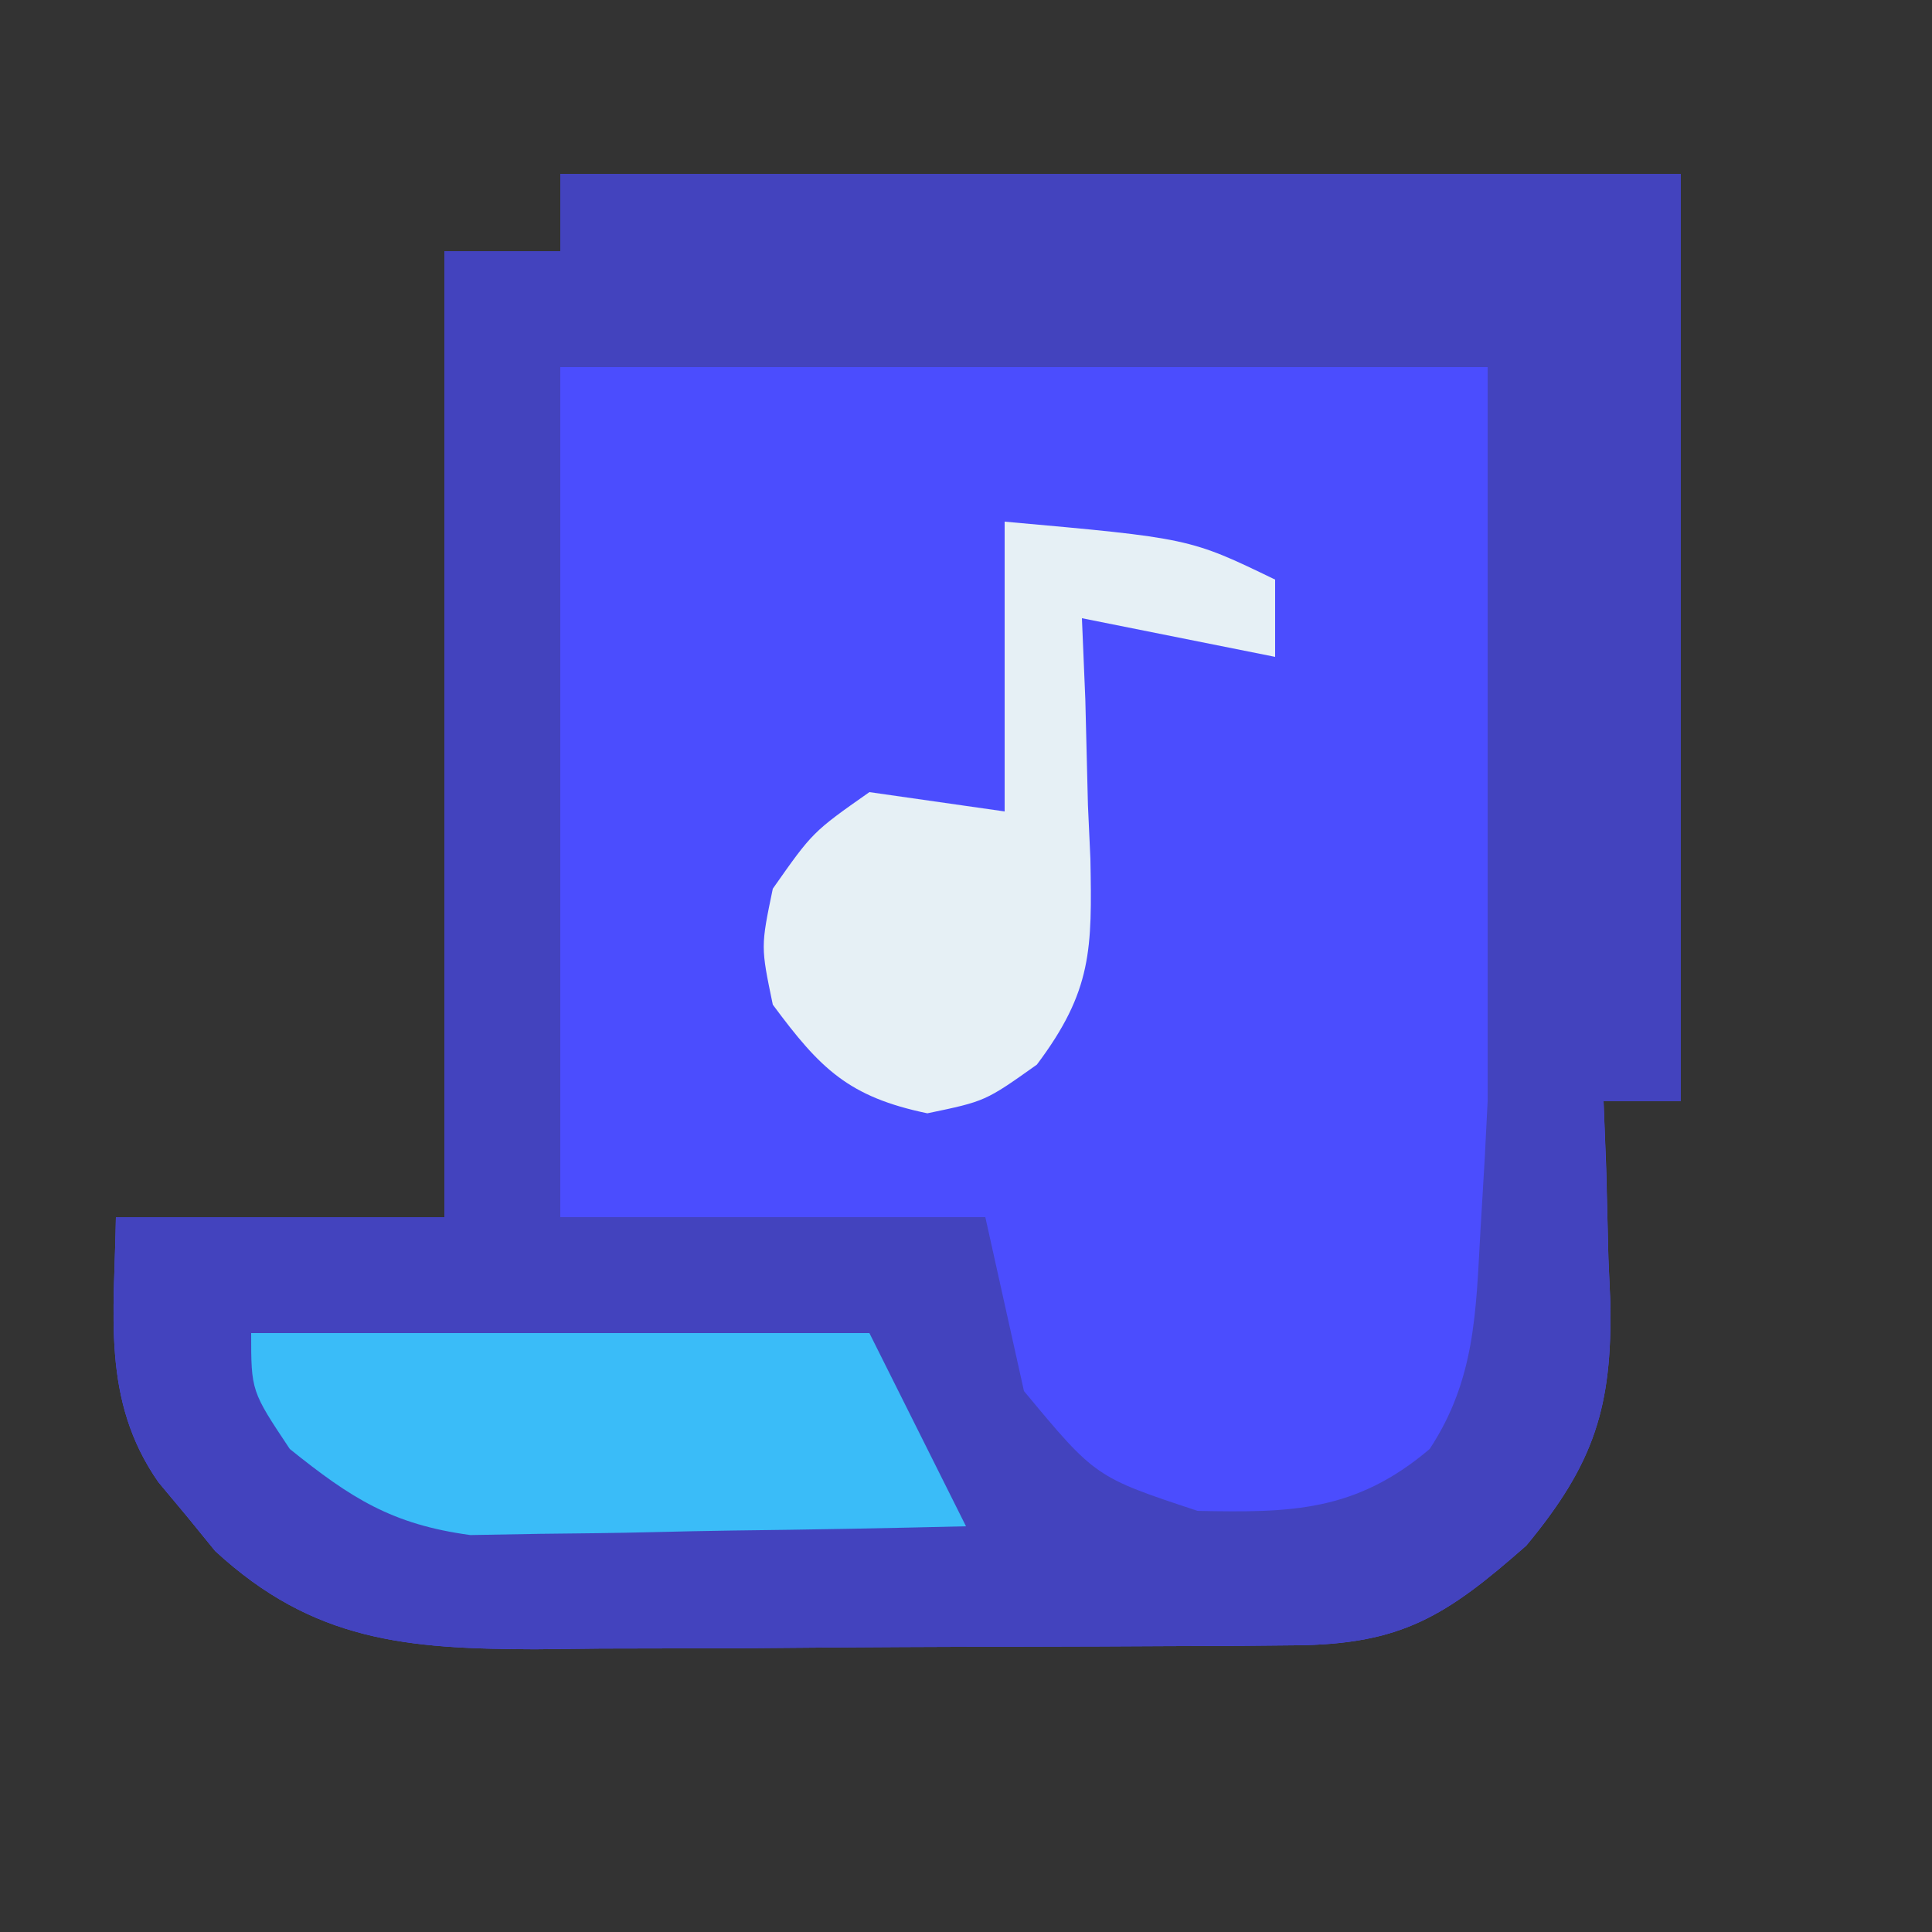
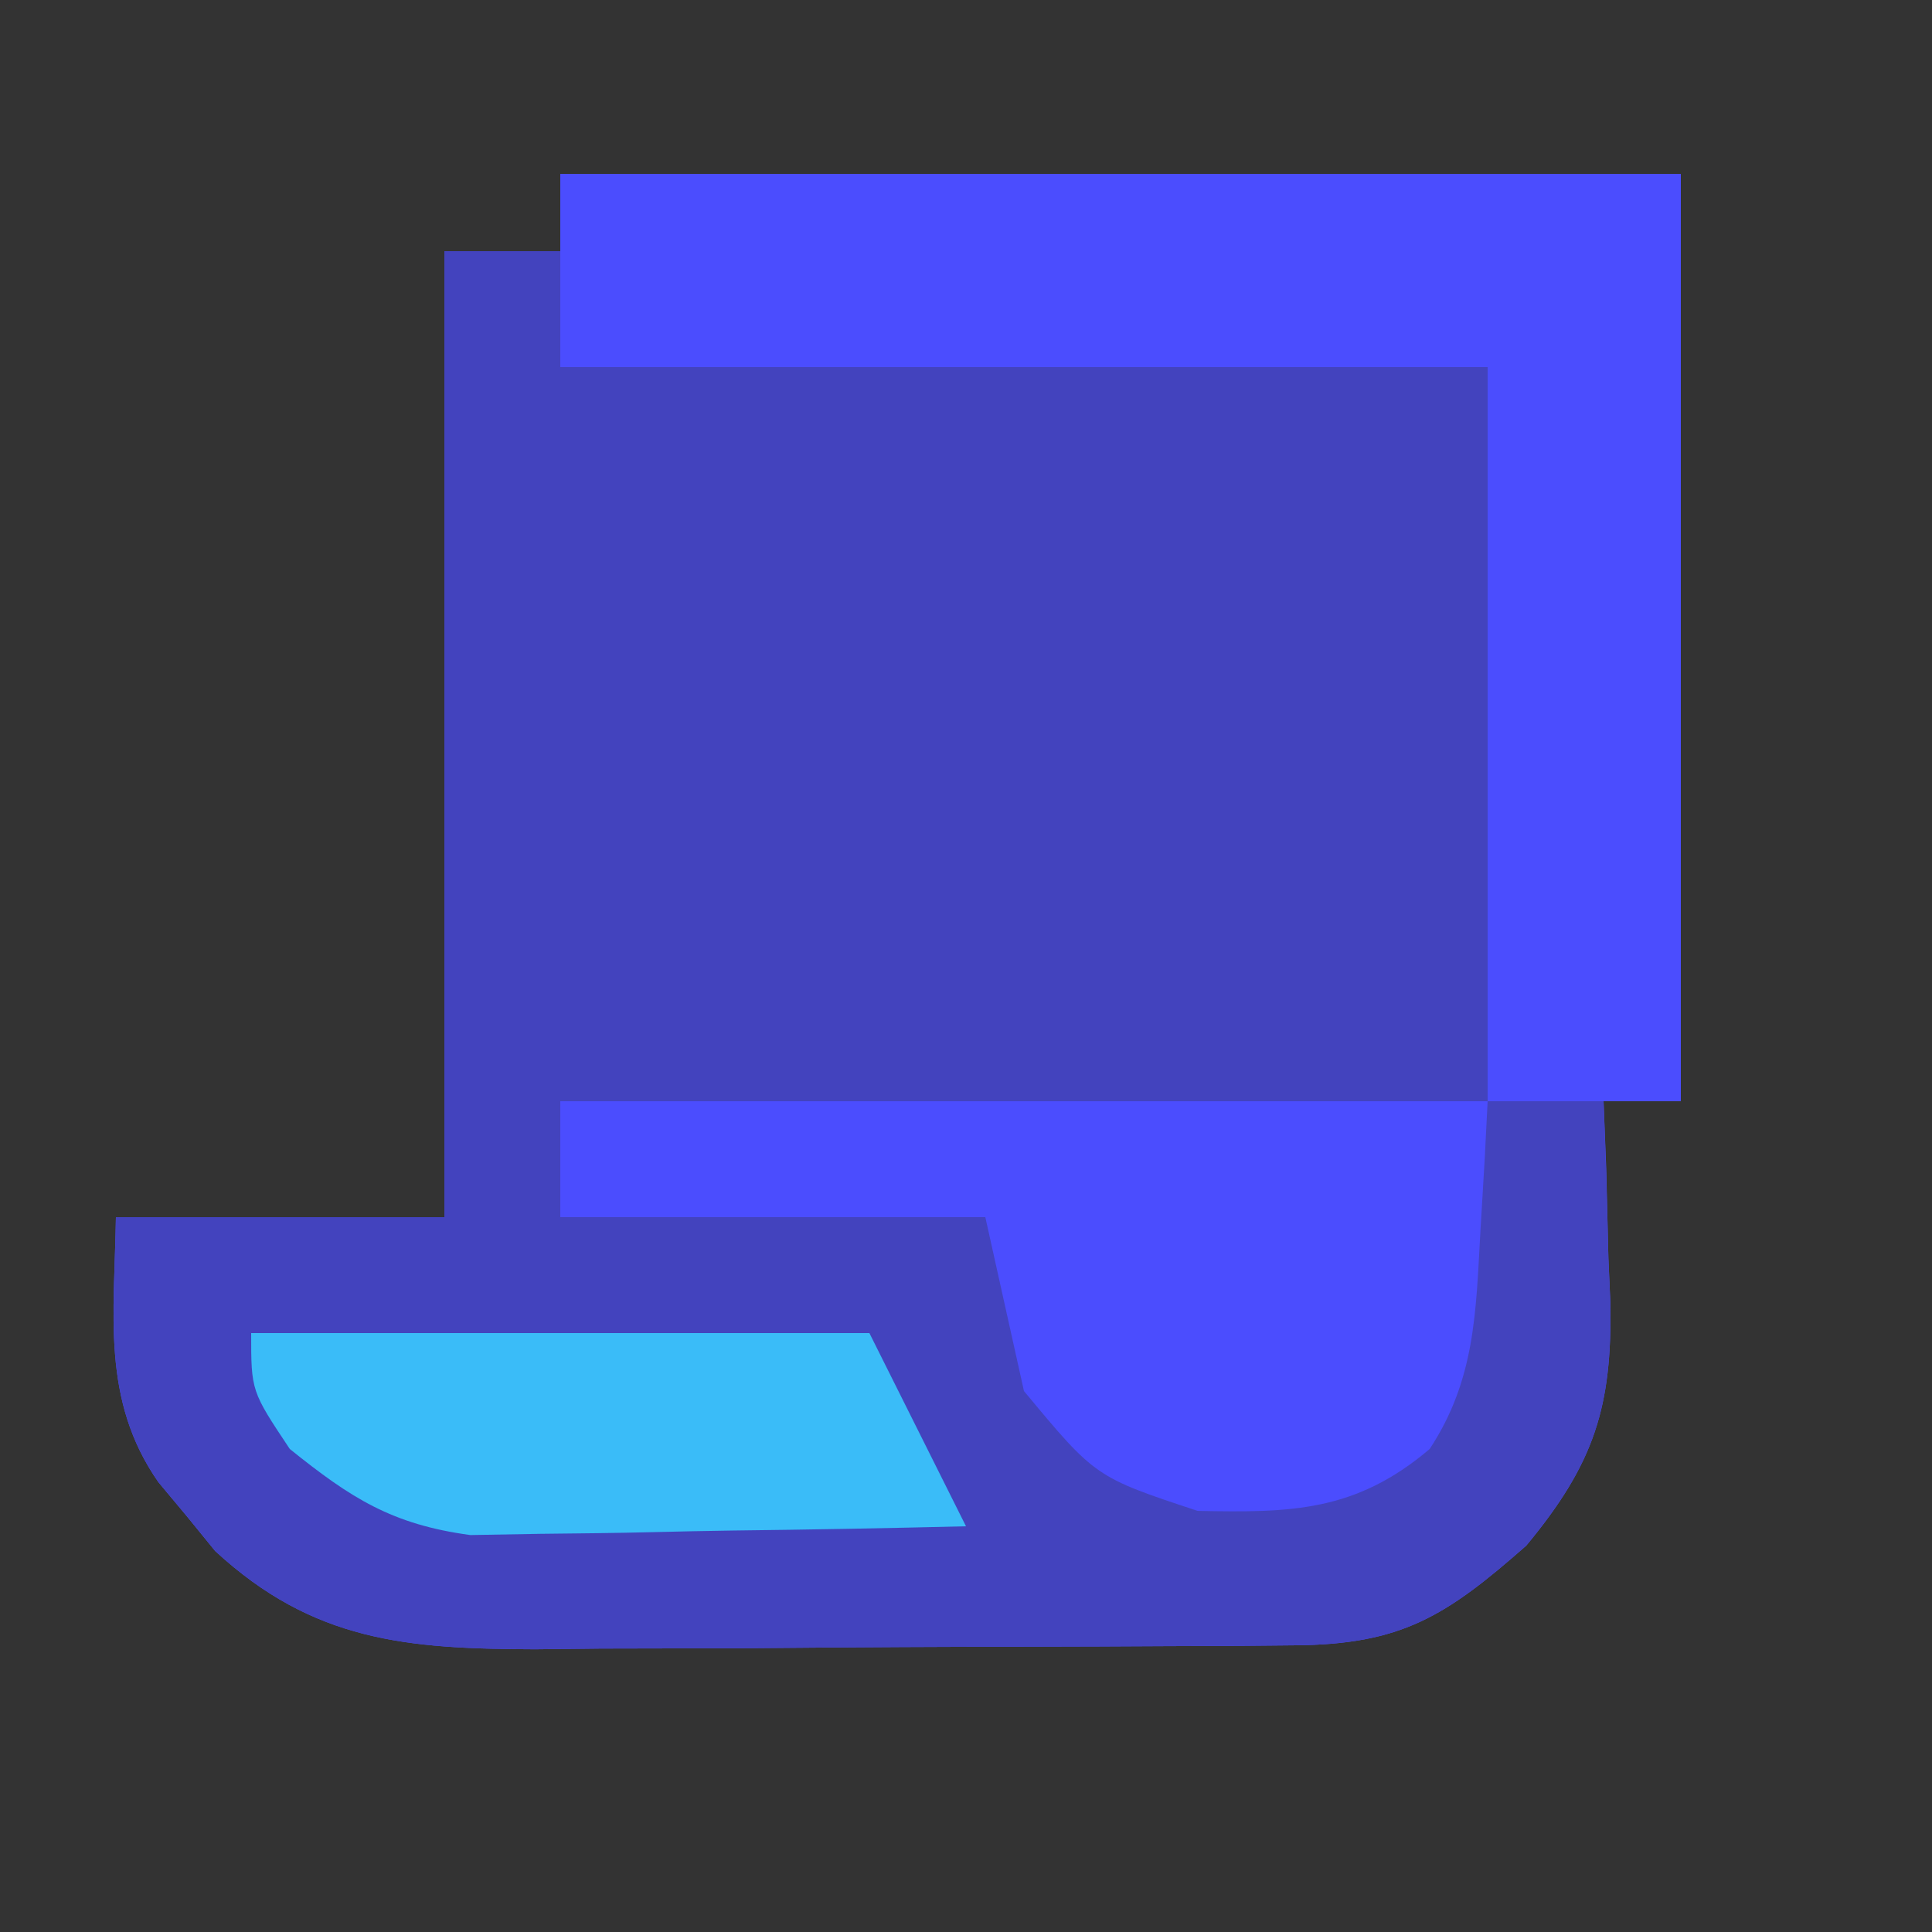
<svg xmlns="http://www.w3.org/2000/svg" width="100" height="100">
  <rect width="100%" height="100%" fill="#333333" stroke="none" />
  <path d="M29 9h58v48h-4l.14 3.508q.057 2.309.11 4.617l.102 2.305c.092 5.369-.81 8.3-4.352 12.57-4.174 3.677-6.479 5.12-11.997 5.161l-3.156.03-3.425.012-3.513.017q-3.687.015-7.374.02c-3.756.01-7.51.04-11.265.073l-7.16.015-3.4.038c-6.631-.02-11.488-.394-16.573-5.085L9.687 78.5 8.2 76.719C5.223 72.454 5.928 67.973 6 63h17V13h6z" fill="#4B4DFE" />
  <path d="M23 13h6v50h22l2 9c3.7 4.455 3.7 4.455 8.988 6.203 4.82.097 8.17.057 12.012-3.203 2.35-3.572 2.392-7.052 2.625-11.25l.227-3.828L77 57h6c.109 2.71.188 5.414.25 8.125l.102 2.305c.092 5.369-.81 8.3-4.352 12.57-4.174 3.677-6.479 5.12-11.997 5.161l-3.156.03-3.425.012-3.513.017q-3.687.015-7.374.02c-3.756.01-7.51.04-11.265.073l-7.16.015-3.4.038c-6.631-.02-11.488-.394-16.573-5.085L9.687 78.5 8.2 76.719C5.223 72.454 5.928 67.973 6 63h17z" fill="#4343BE" />
-   <path d="M29 9h58v48H77V19H29z" fill="#4343BE" />
-   <path d="M52 27c9.571.857 9.571.857 14 3v4l-10-2 .176 4.2q.07 2.743.136 5.487l.127 2.764c.085 4.662.105 6.825-2.771 10.654C51 57 51 57 48 57.625c-4.074-.849-5.544-2.302-8-5.625-.625-3-.625-3 0-6 2.063-2.937 2.063-2.937 5-5l7 1z" fill="#E6F0F5" />
+   <path d="M29 9v48H77V19H29z" fill="#4343BE" />
  <path d="M13 69h32l5 10q-6.03.149-12.06.22-2.05.03-4.097.082c-1.97.049-3.942.069-5.913.089l-3.587.063C20.281 78.902 18.173 77.55 15 75c-2-3-2-3-2-6" fill="#3ABCF8" />
</svg>